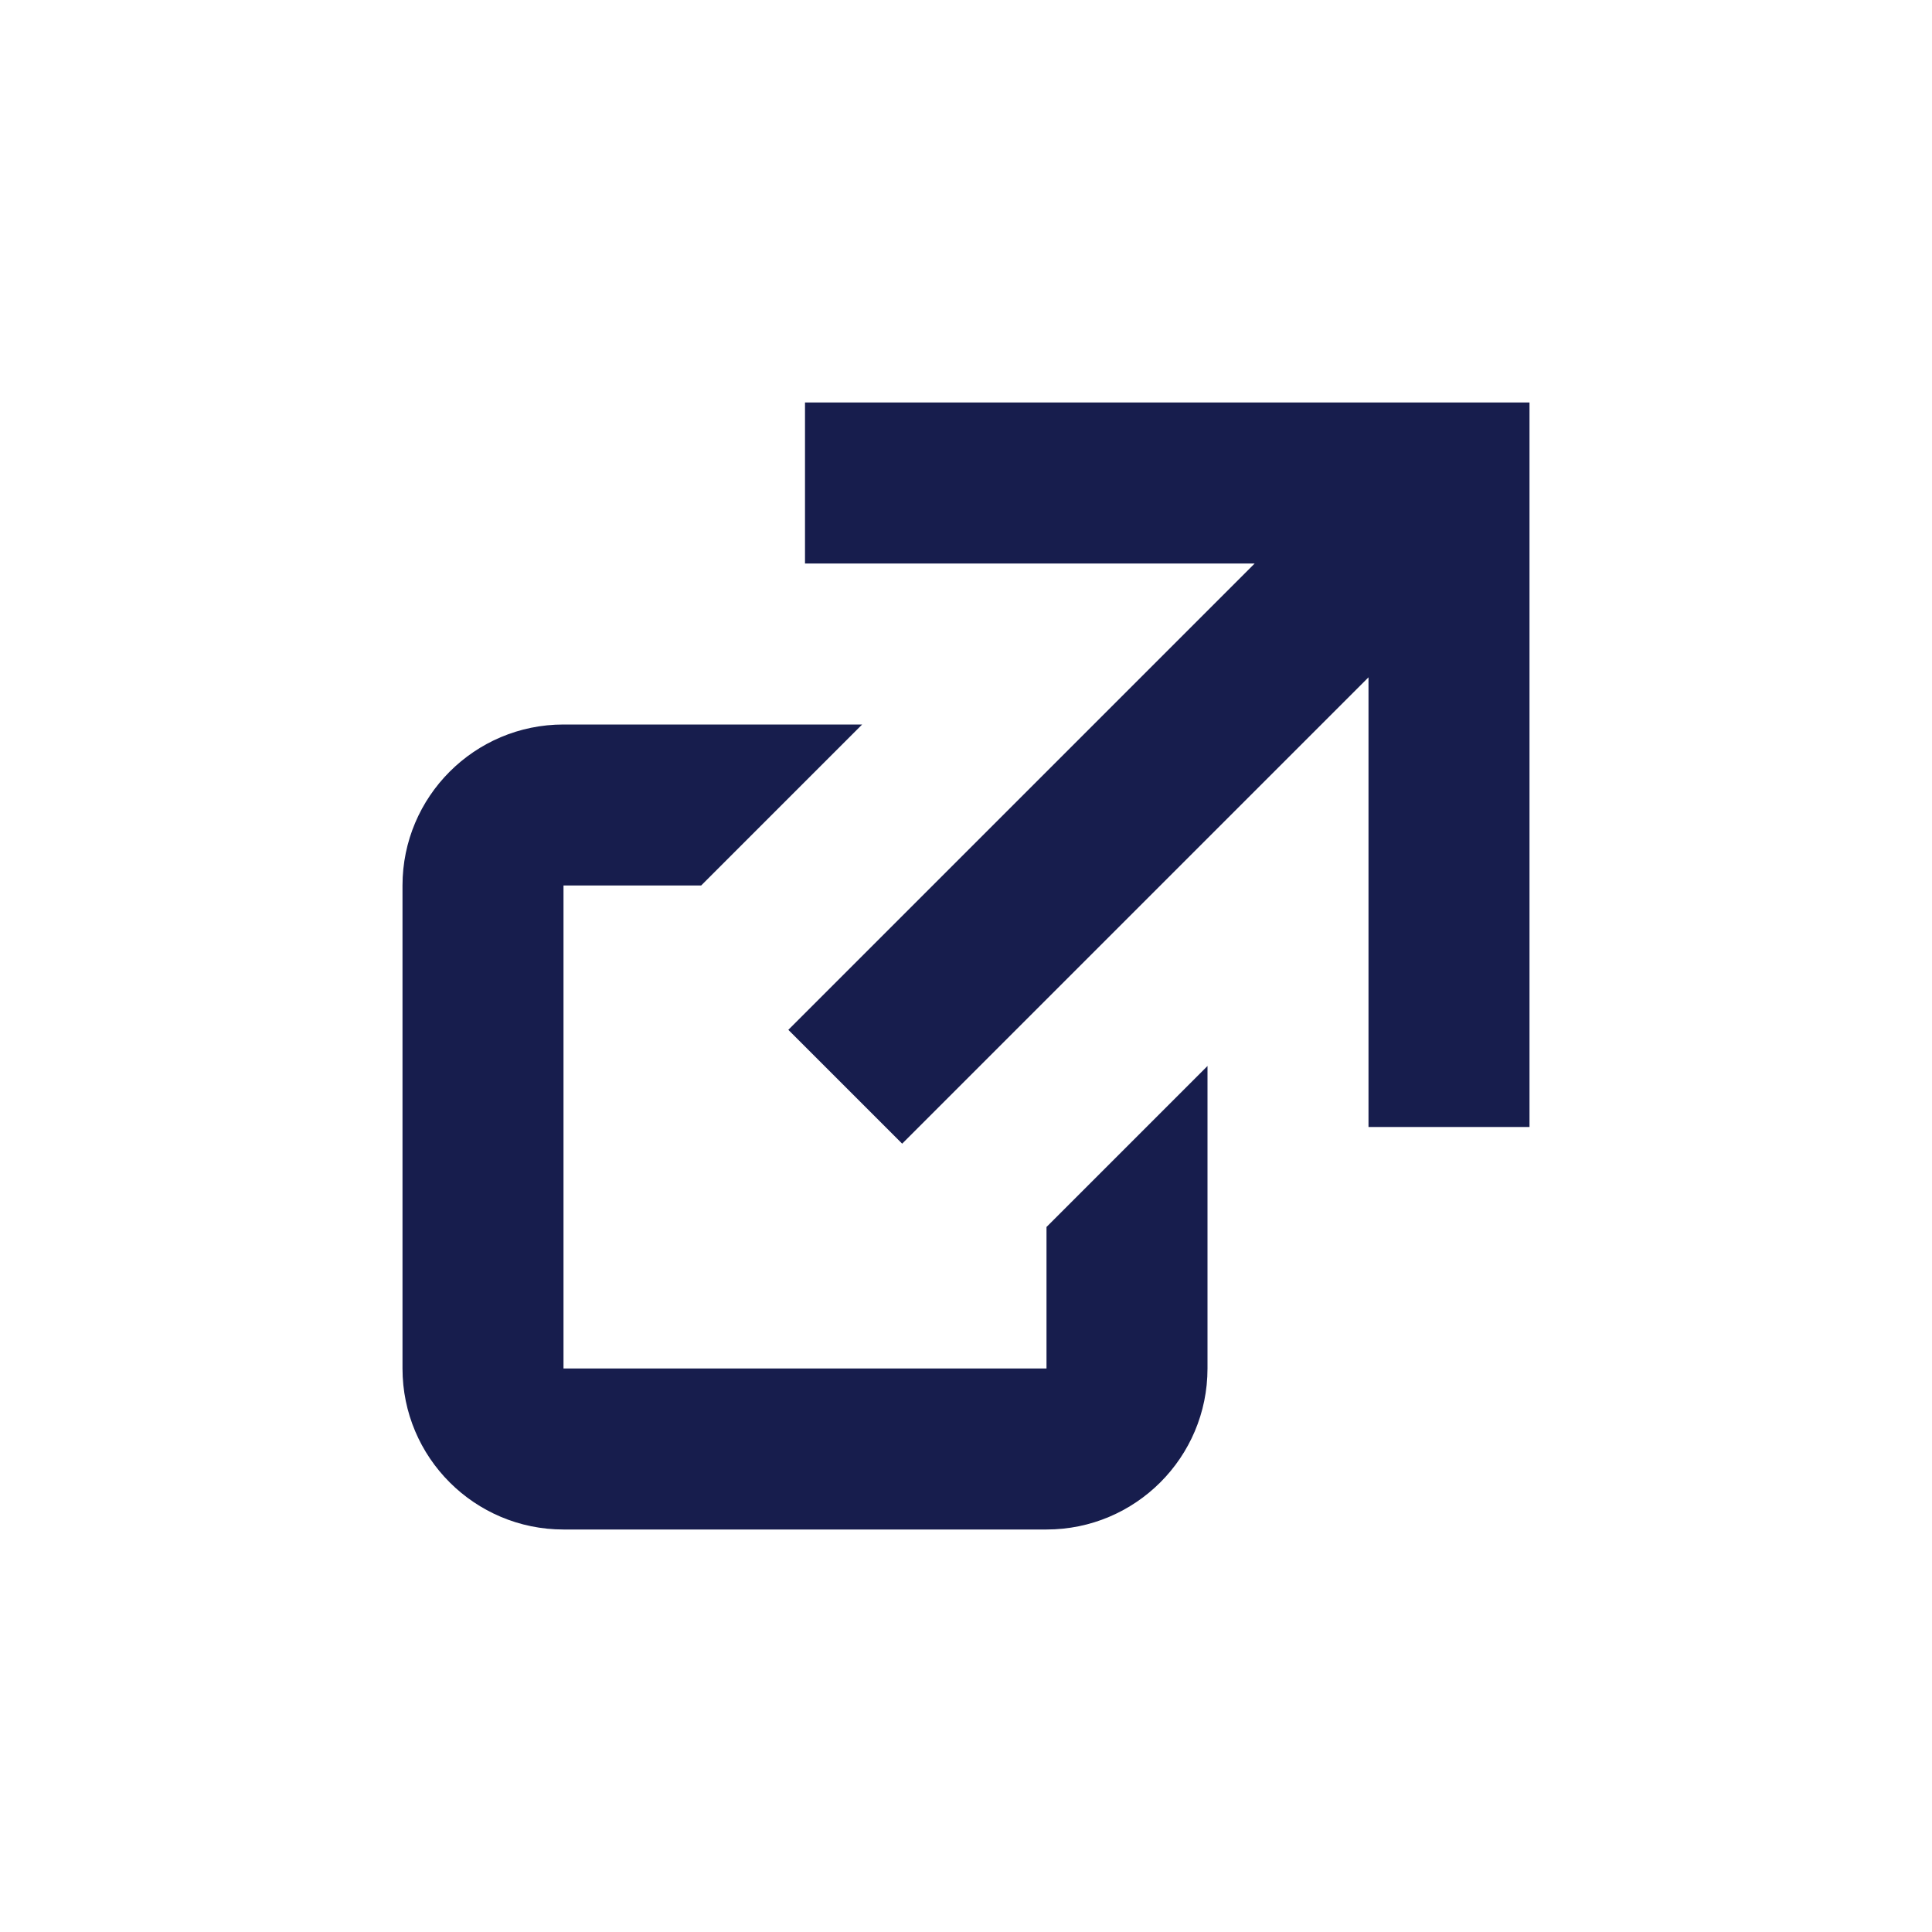
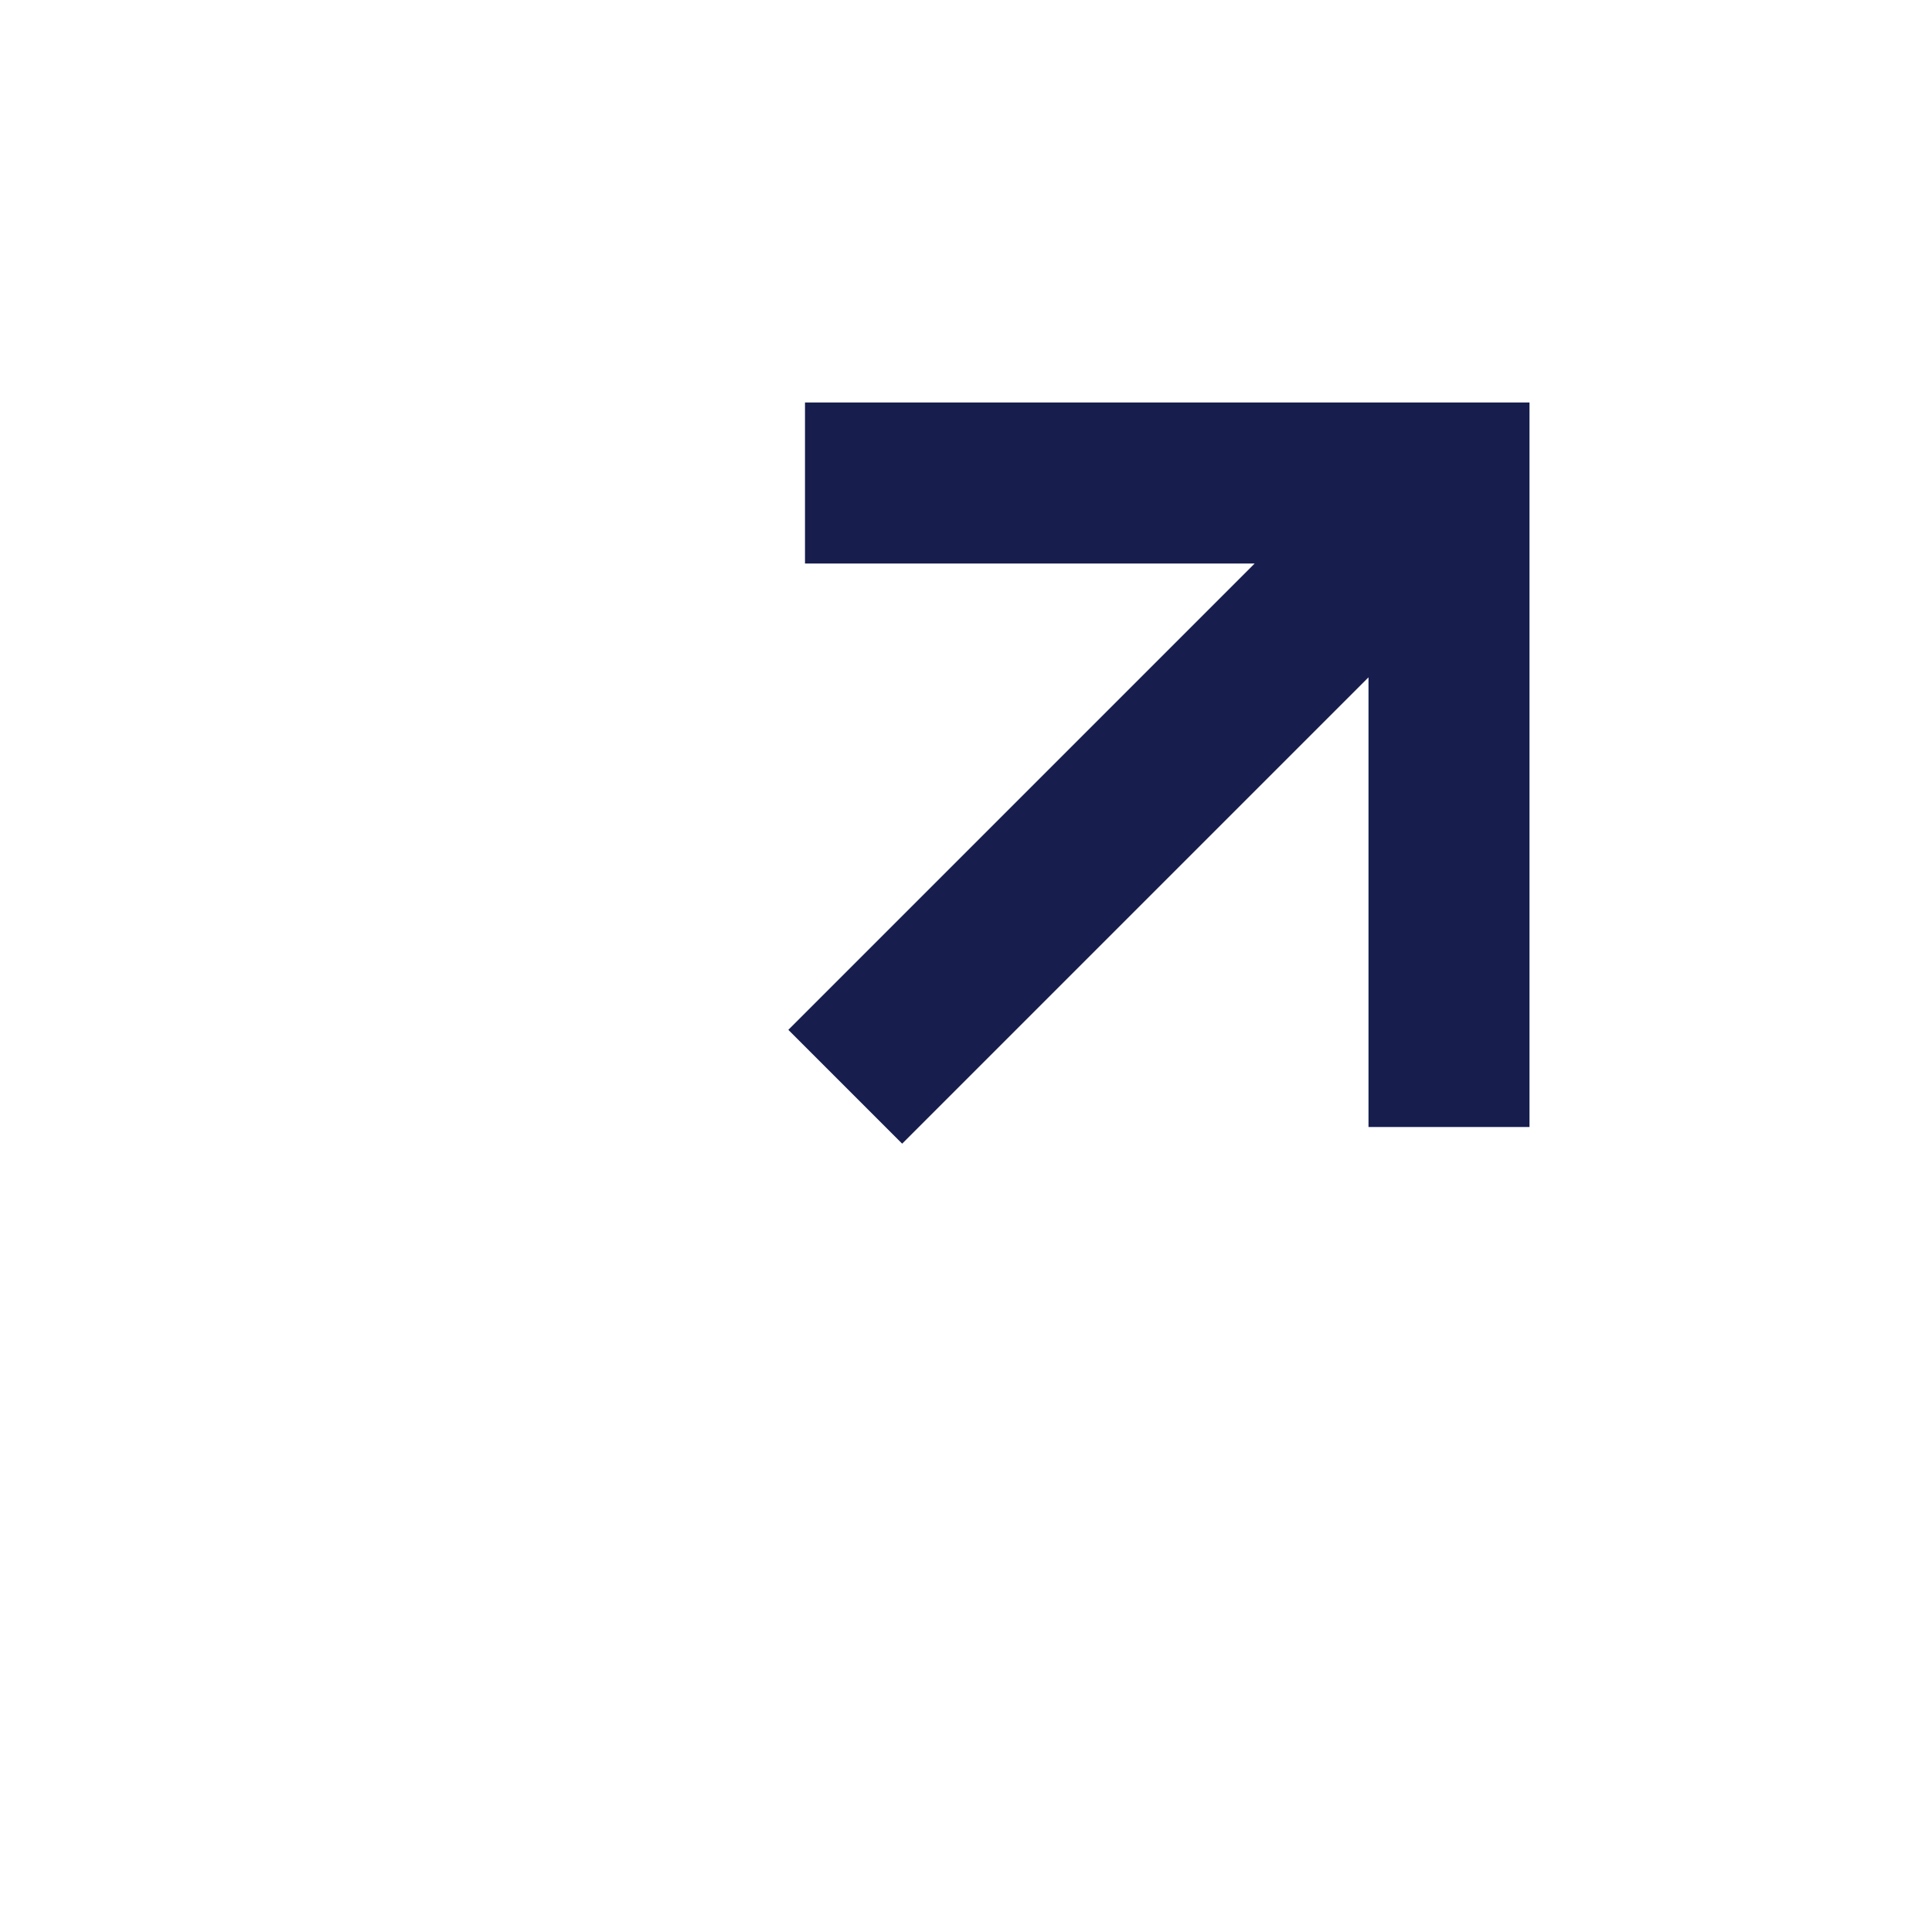
<svg xmlns="http://www.w3.org/2000/svg" width="24" height="24" viewBox="0 0 24 24" fill="none">
-   <path d="M13 17H7V11H8.71L10.71 9H7C5.896 9 5 9.896 5 11V17C5 18.105 5.896 19 7 19H13C14.104 19 15 18.105 15 17V13.242L13 15.242V17Z" fill="#171D4D" />
-   <path d="M10 5V7H15.586L9.793 12.793L11.207 14.207L17 8.414V14H19V5H10Z" fill="#171D4D" />
+   <path d="M10 5V7H15.586L9.793 12.793L11.207 14.207L17 8.414V14H19V5H10" fill="#171D4D" />
</svg>